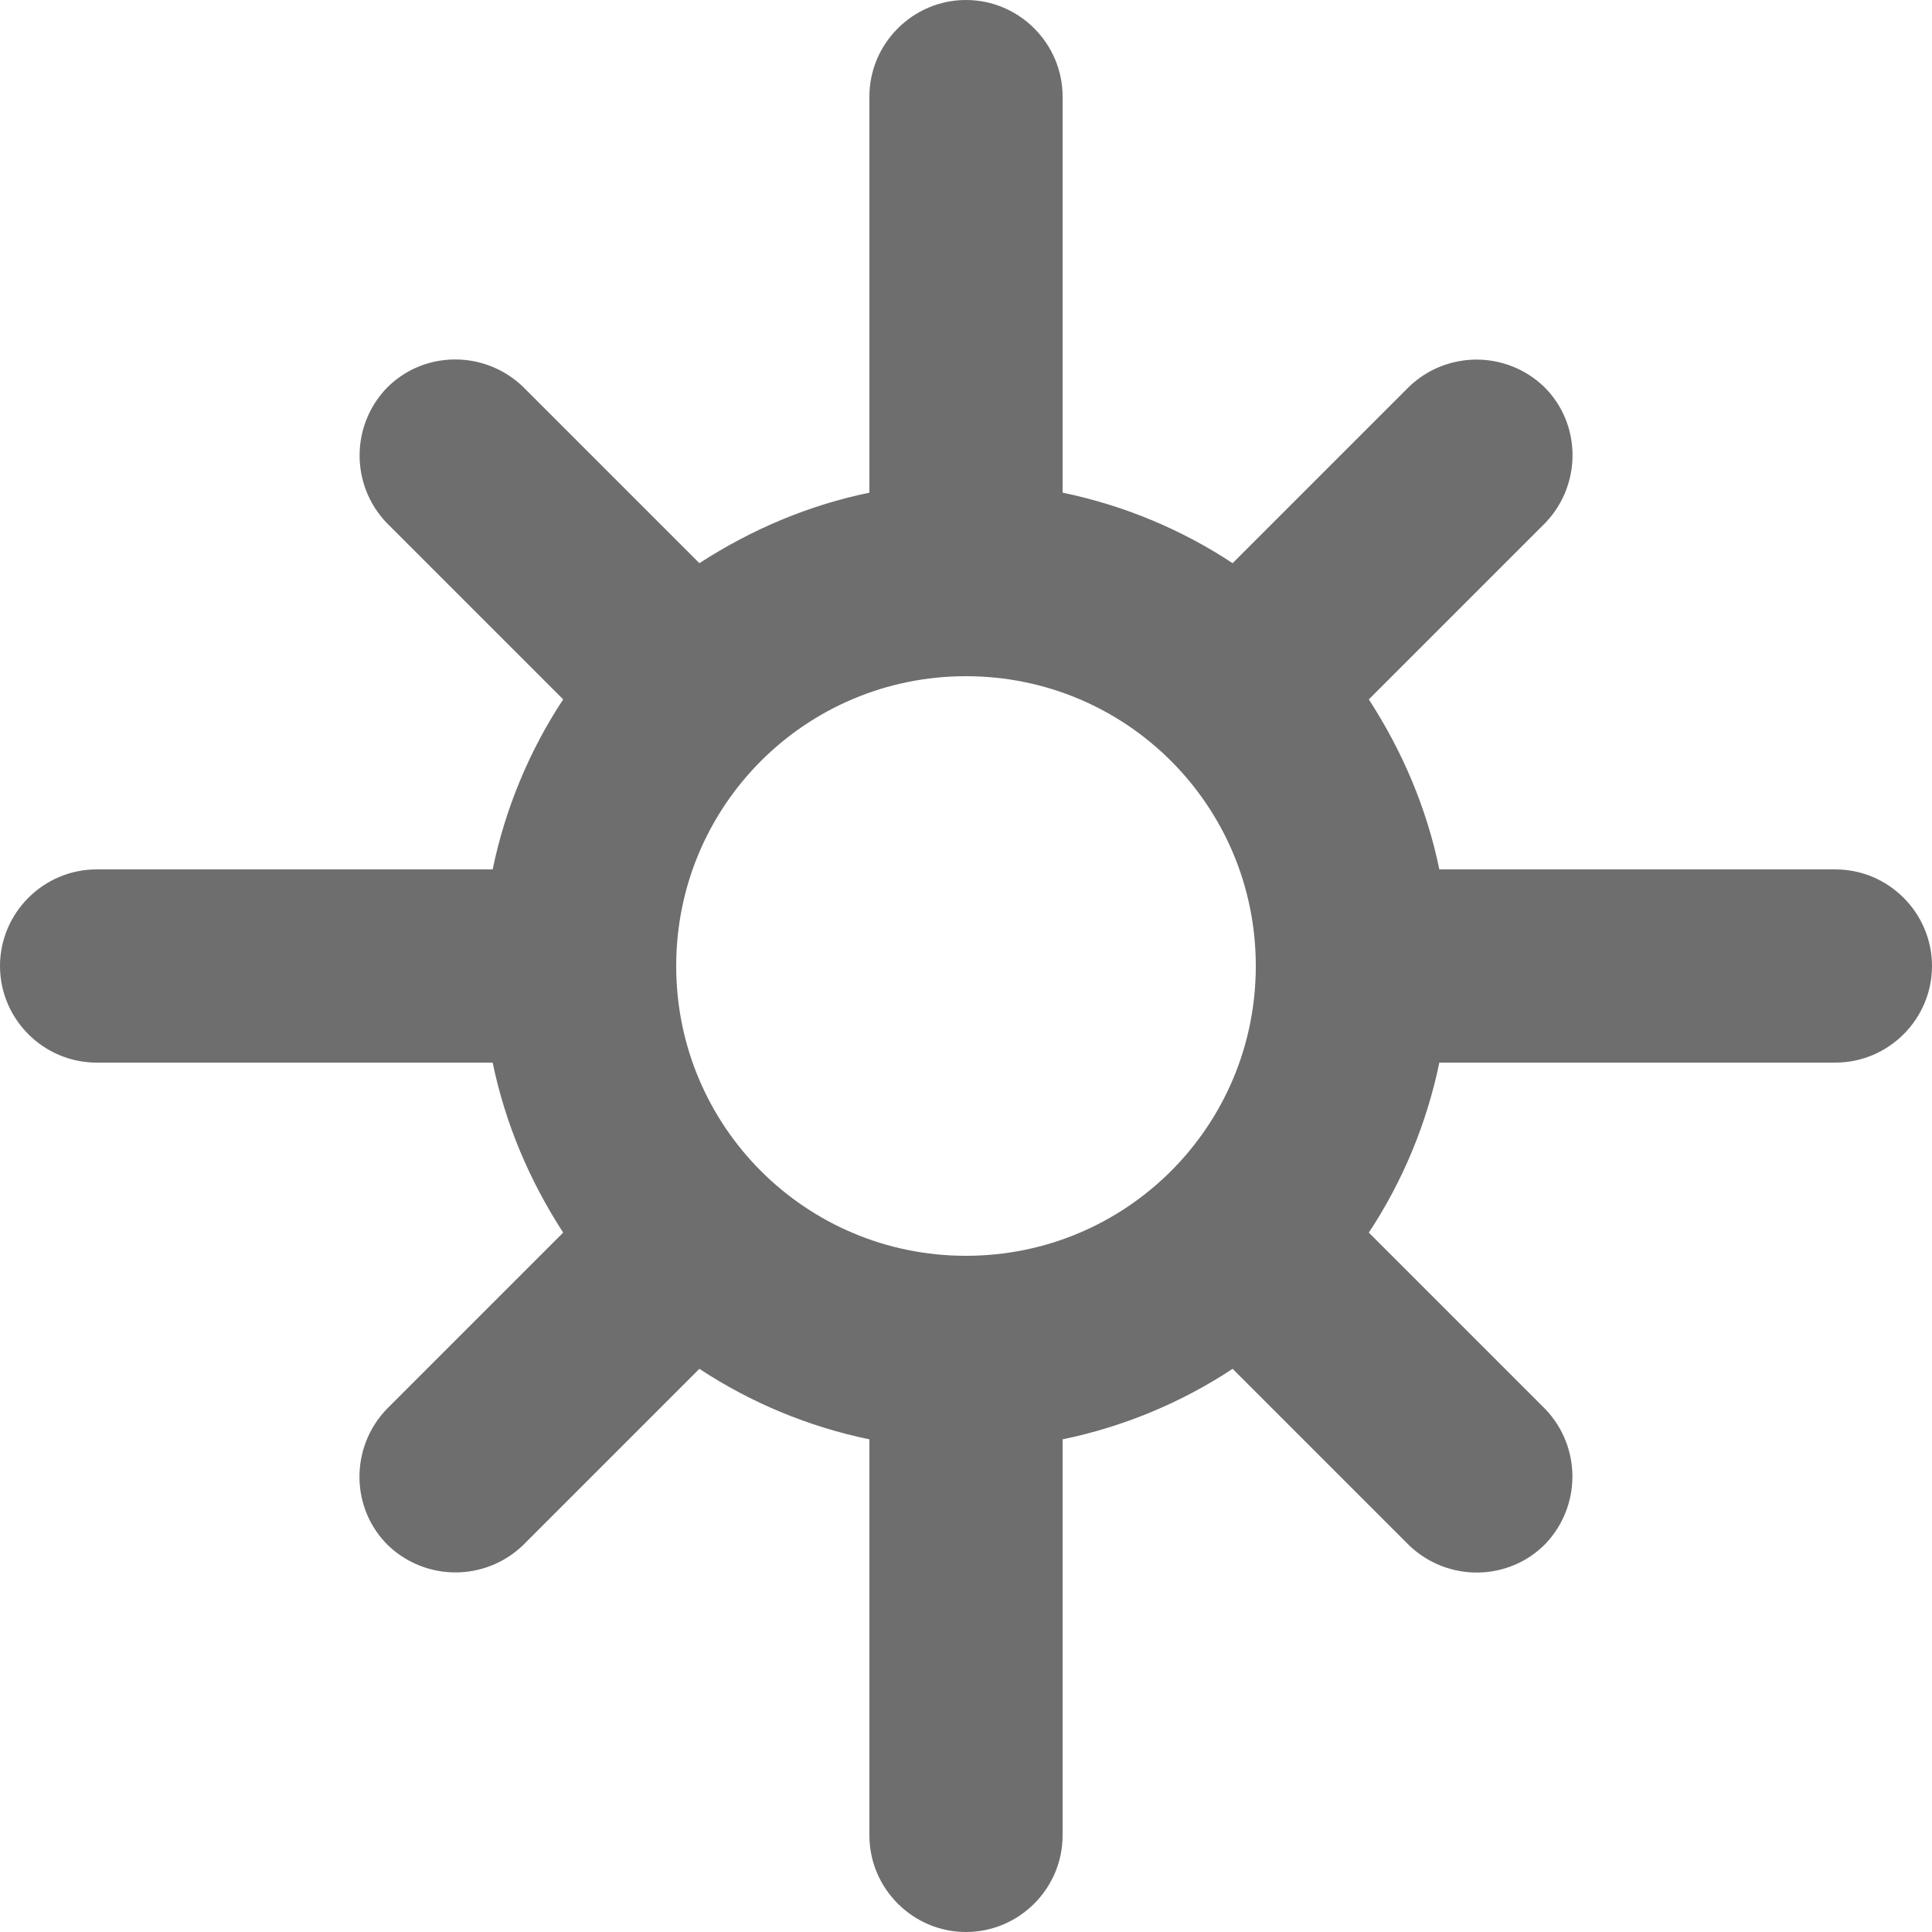
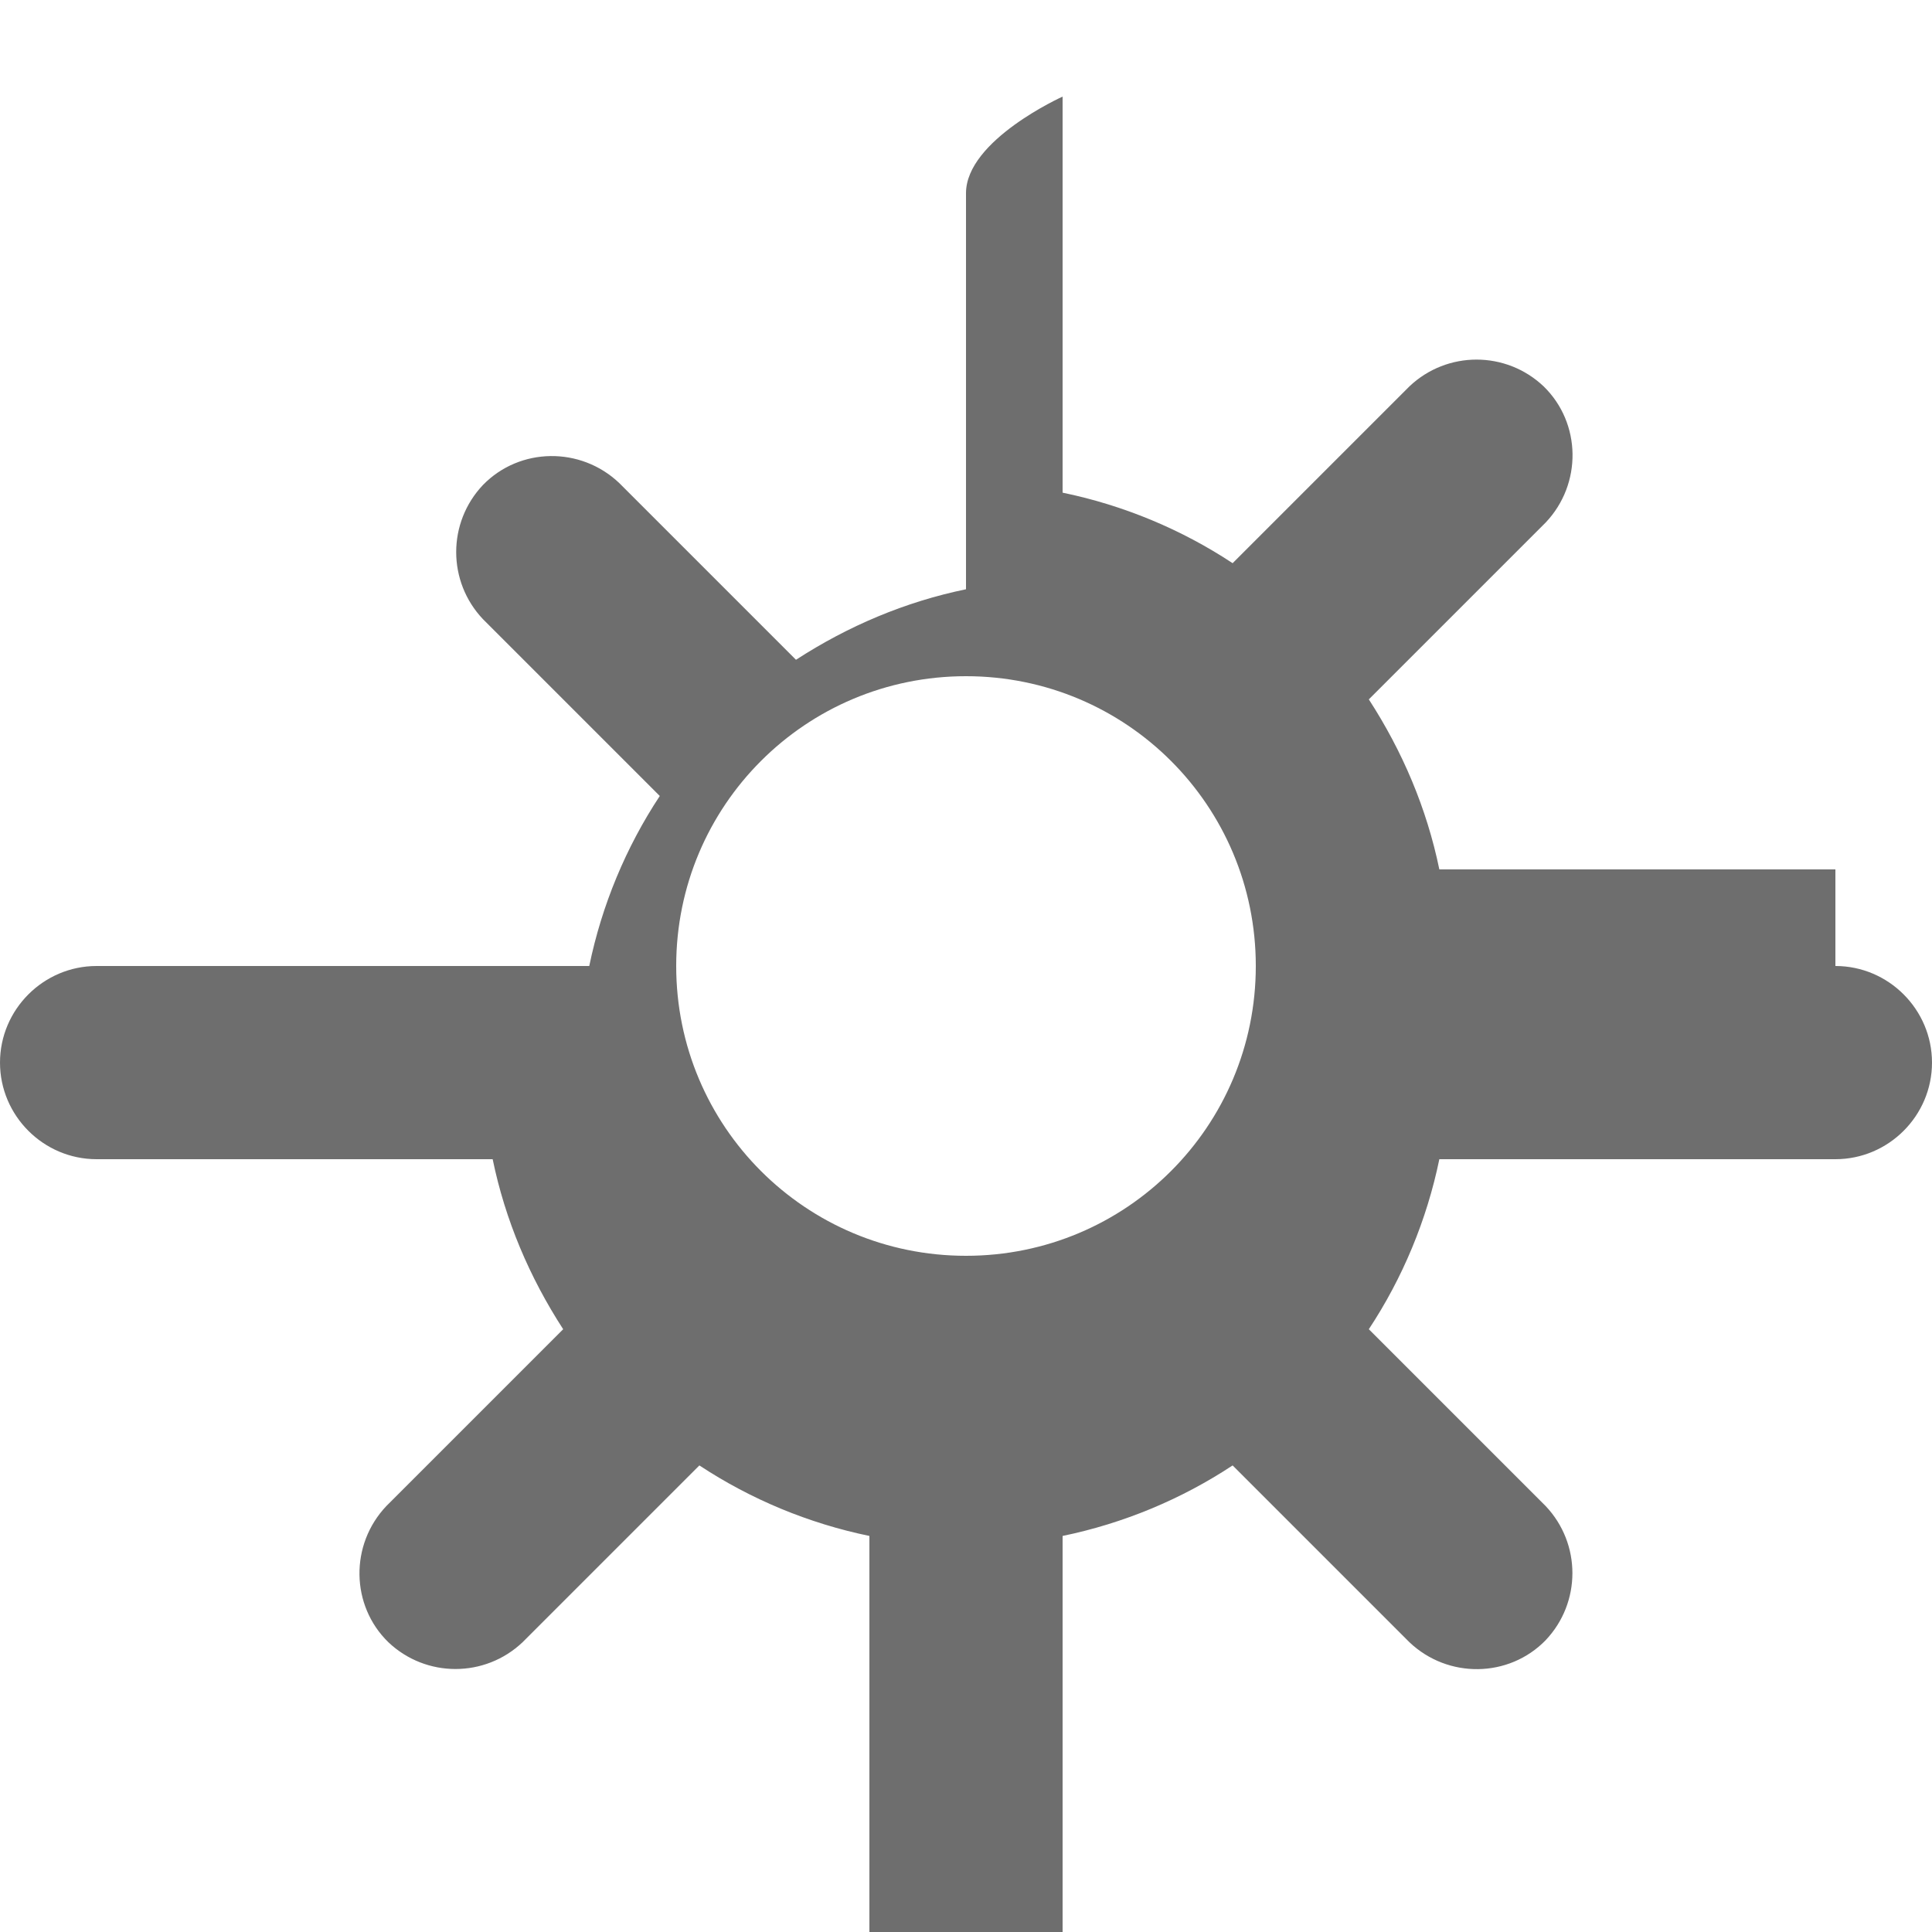
<svg xmlns="http://www.w3.org/2000/svg" id="continuous-raster" viewBox="0 0 20 20">
  <defs>
    <style>.cls-1{fill:#6e6e6e;fill-rule:evenodd;isolation:isolate;}</style>
  </defs>
-   <path class="cls-1" d="M19,9h-4.1c-.13-.63-.38-1.22-.73-1.76l1.83-1.83c.38-.4.37-1.03-.02-1.41-.39-.37-1-.37-1.39,0l-1.83,1.83c-.53-.35-1.13-.6-1.76-.73V1c0-.55-.45-1-1-1s-1,.45-1,1v4.1c-.63.13-1.22.38-1.76.73l-1.83-1.83c-.4-.38-1.03-.37-1.41.02-.37.39-.37,1,0,1.39l1.83,1.83c-.35.53-.6,1.13-.73,1.76H1c-.55,0-1,.45-1,1s.45,1,1,1h4.1c.13.63.38,1.22.73,1.76l-1.83,1.83c-.38.4-.37,1.03.02,1.41.39.37,1,.37,1.39,0l1.83-1.83c.53.35,1.13.6,1.76.73v4.1c0,.55.45,1,1,1s1-.45,1-1v-4.1c.63-.13,1.23-.38,1.76-.73h0l1.83,1.83c.4.38,1.03.37,1.41-.02.37-.39.37-1,0-1.39l-1.83-1.83h0c.35-.53.6-1.13.73-1.76h4.1c.55,0,1-.45,1-1s-.45-1-1-1ZM10,13c-1.66,0-3-1.34-3-3s1.34-3,3-3,3,1.34,3,3-1.34,3-3,3Z" />
+   <path class="cls-1" d="M19,9h-4.1c-.13-.63-.38-1.22-.73-1.76l1.83-1.83c.38-.4.37-1.03-.02-1.41-.39-.37-1-.37-1.39,0l-1.83,1.83c-.53-.35-1.13-.6-1.76-.73V1s-1,.45-1,1v4.1c-.63.13-1.22.38-1.76.73l-1.83-1.83c-.4-.38-1.03-.37-1.41.02-.37.39-.37,1,0,1.39l1.83,1.83c-.35.53-.6,1.13-.73,1.76H1c-.55,0-1,.45-1,1s.45,1,1,1h4.1c.13.63.38,1.22.73,1.76l-1.83,1.83c-.38.4-.37,1.03.02,1.41.39.37,1,.37,1.39,0l1.83-1.83c.53.35,1.13.6,1.76.73v4.1c0,.55.45,1,1,1s1-.45,1-1v-4.1c.63-.13,1.23-.38,1.76-.73h0l1.83,1.83c.4.38,1.03.37,1.41-.02.37-.39.37-1,0-1.39l-1.83-1.83h0c.35-.53.6-1.13.73-1.76h4.1c.55,0,1-.45,1-1s-.45-1-1-1ZM10,13c-1.66,0-3-1.34-3-3s1.34-3,3-3,3,1.34,3,3-1.34,3-3,3Z" />
</svg>